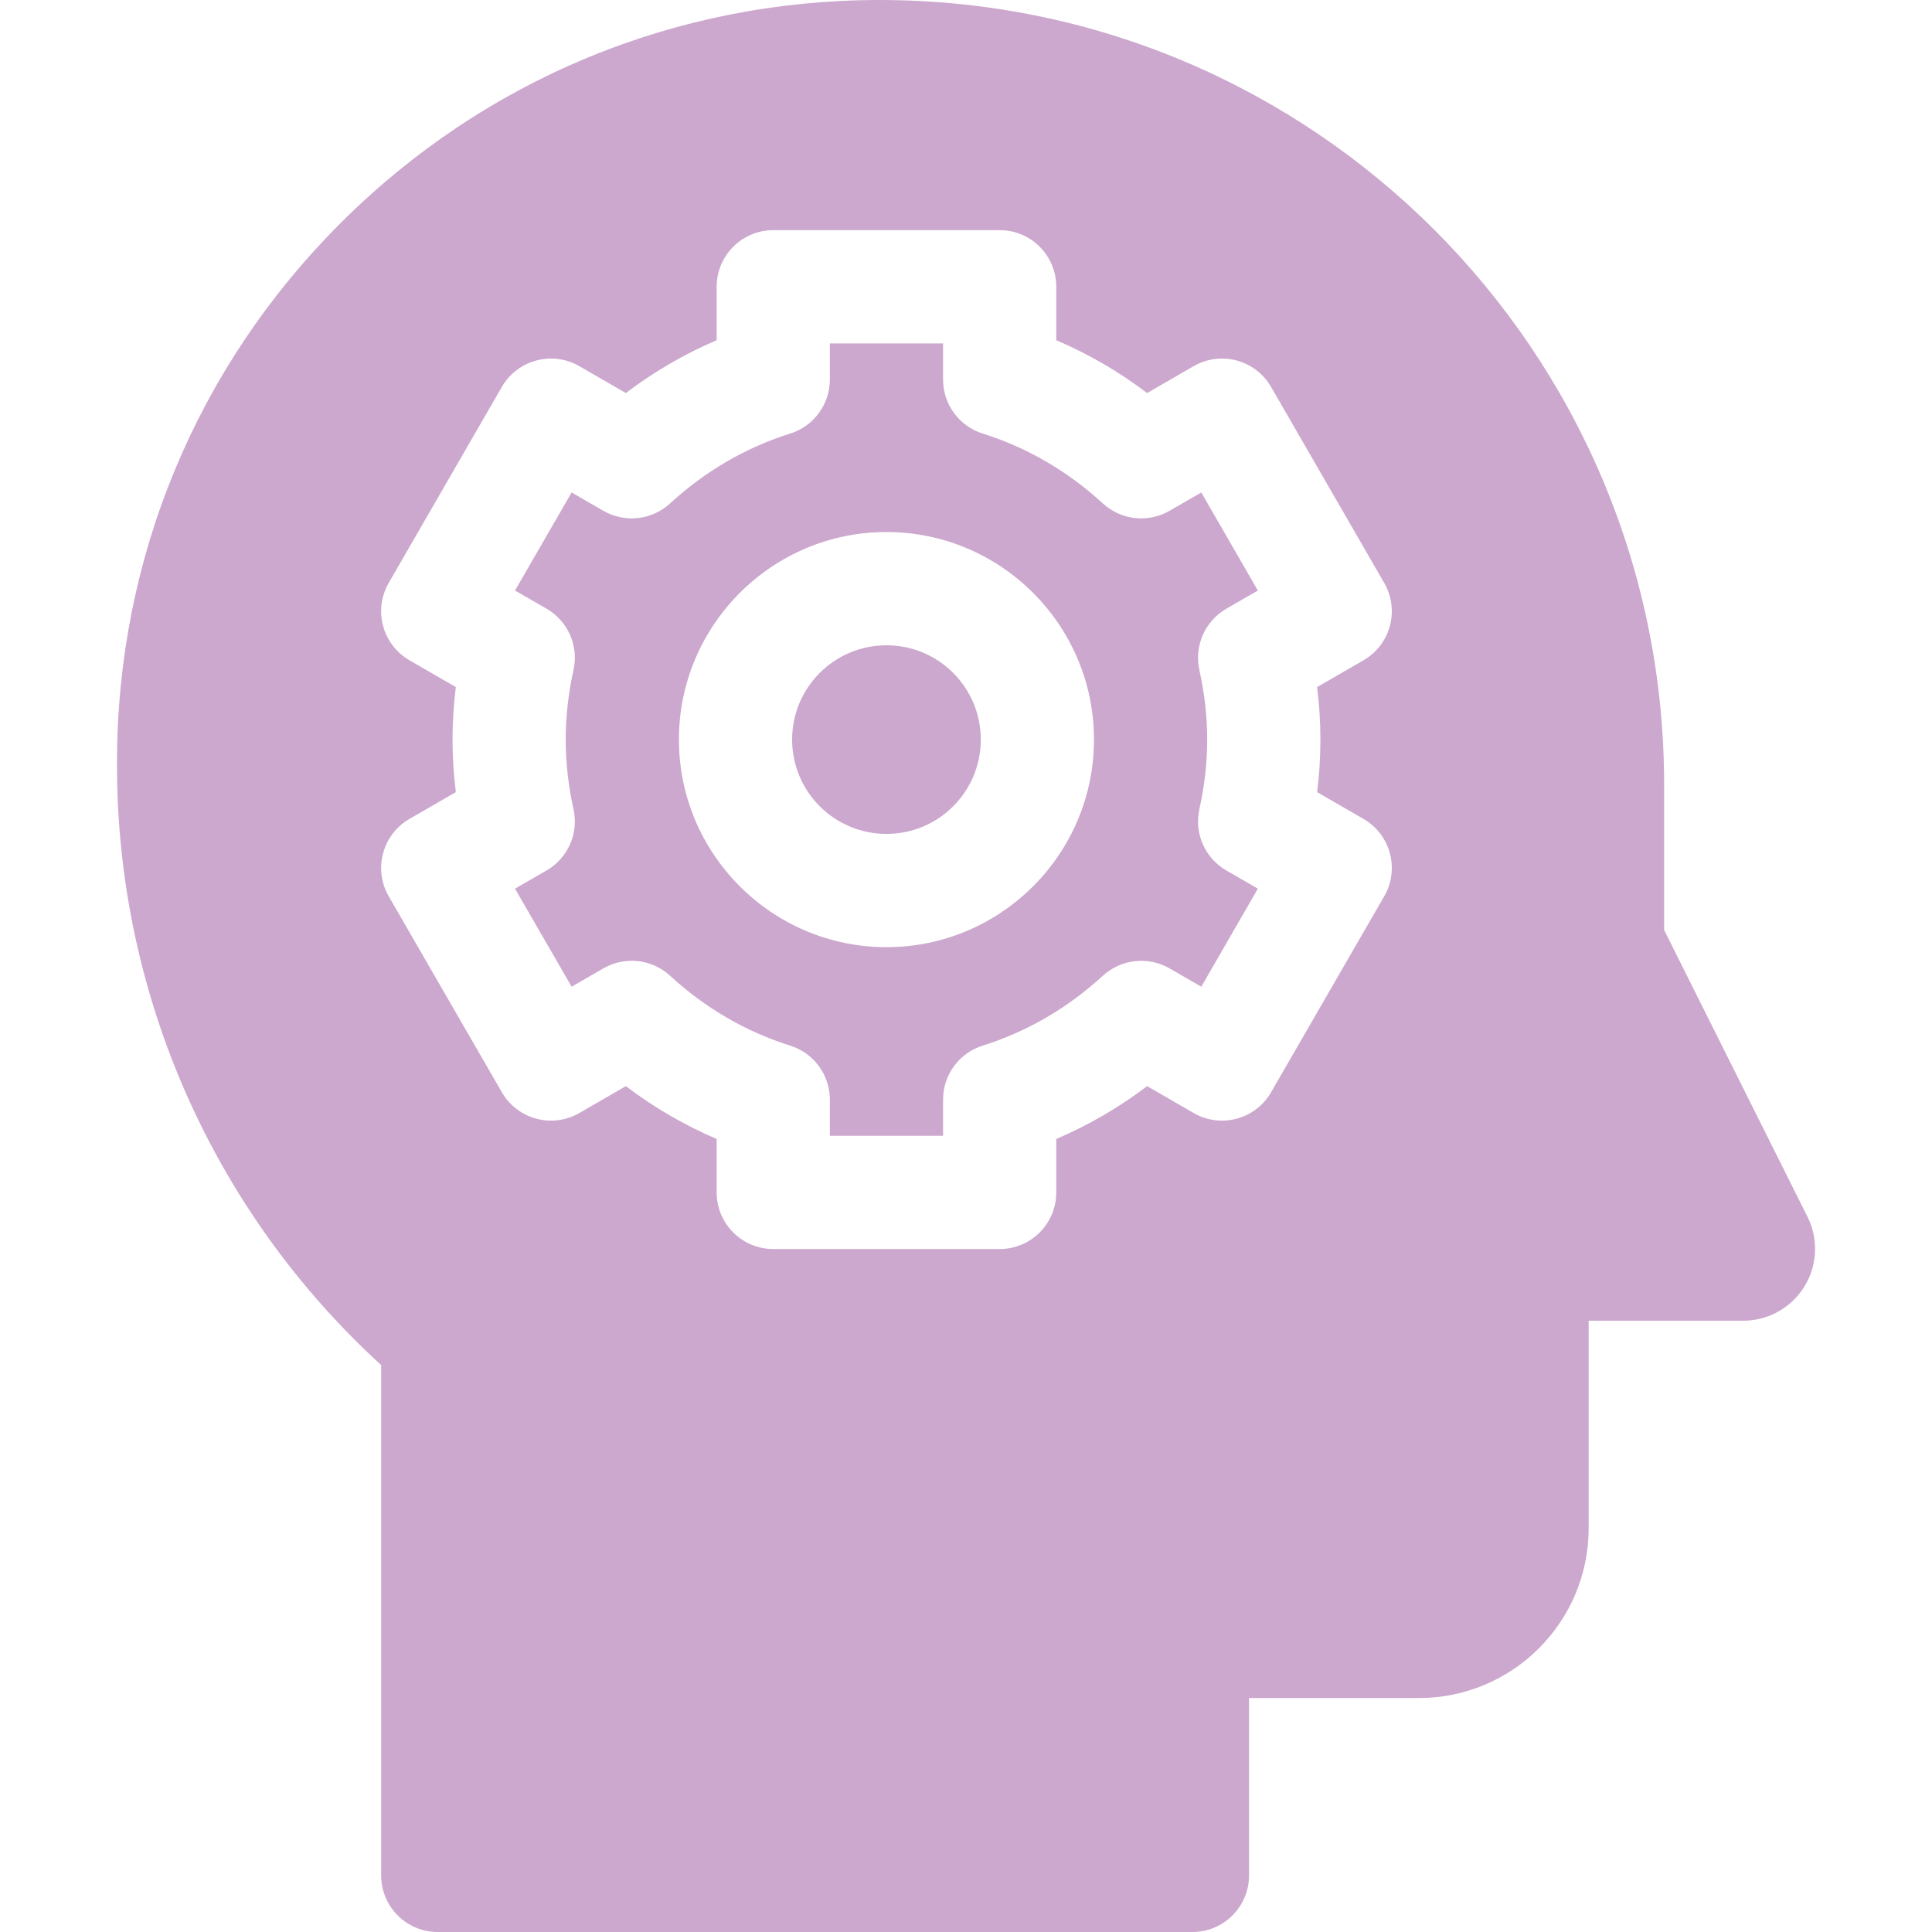
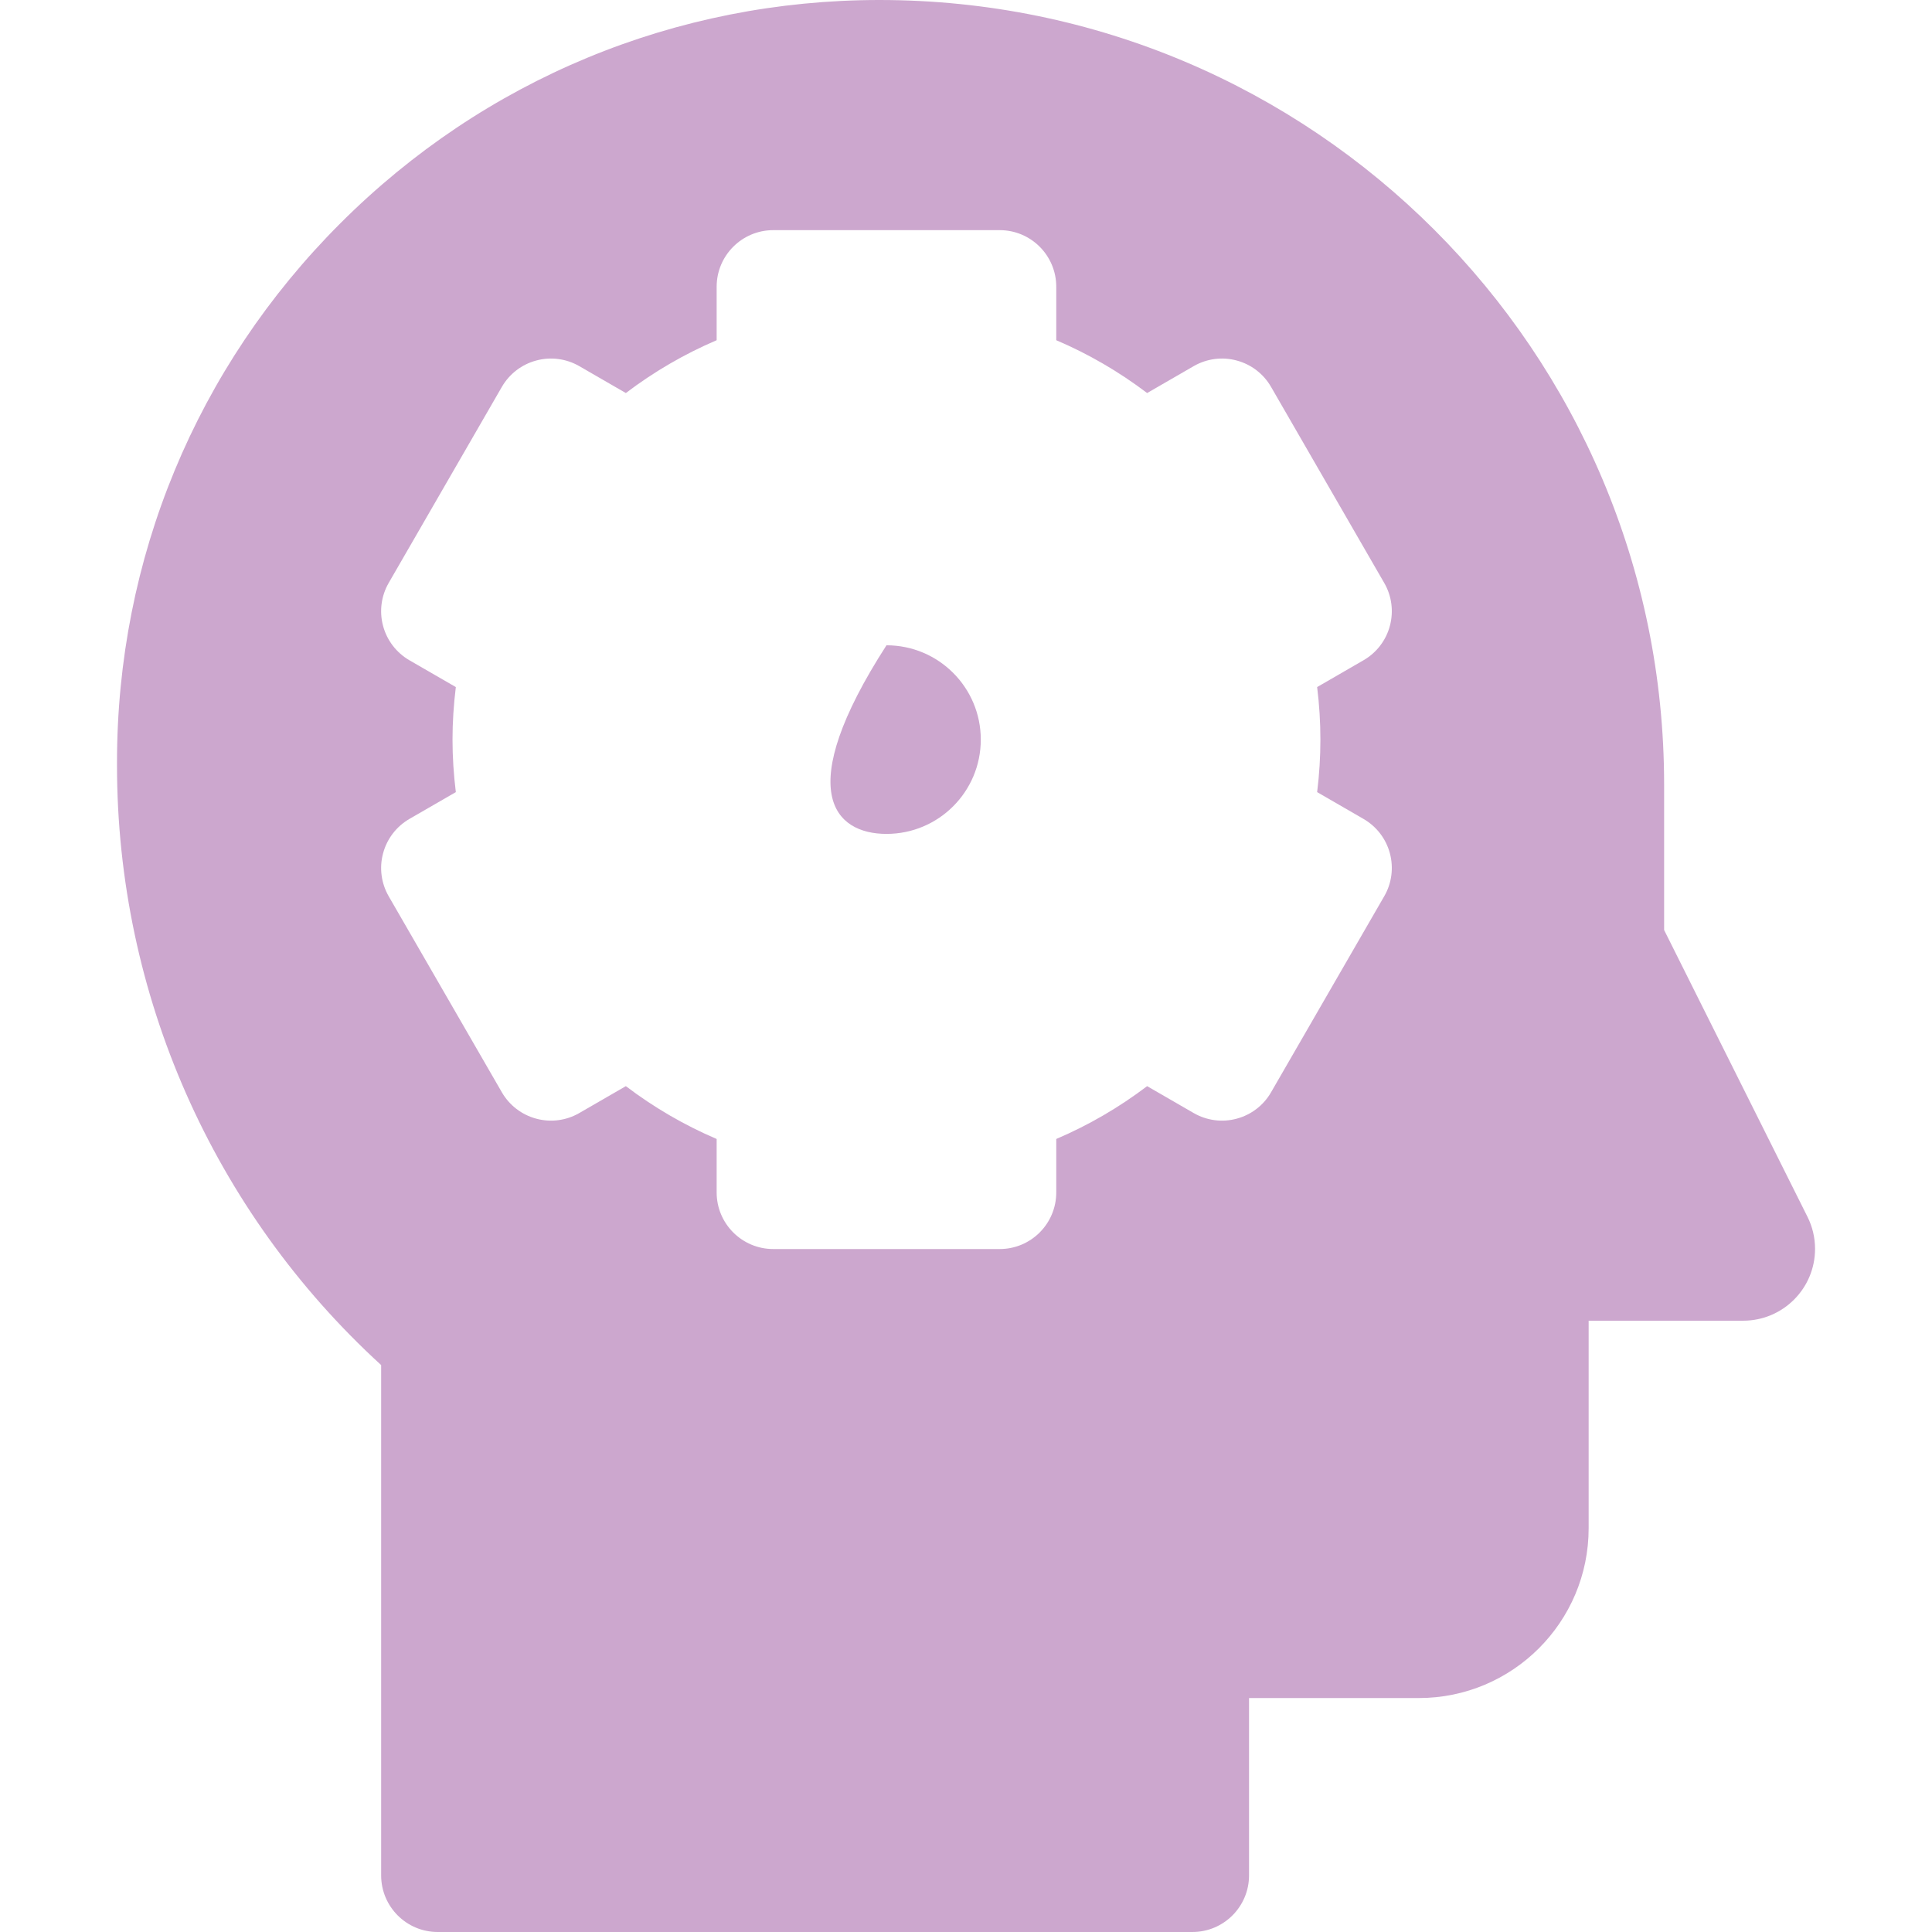
<svg xmlns="http://www.w3.org/2000/svg" width="32" height="32" viewBox="0 0 32 32" fill="none">
-   <path d="M14.683 13.812C15.546 13.812 16.245 13.113 16.245 12.25C16.245 11.387 15.546 10.688 14.683 10.688C13.82 10.688 13.12 11.387 13.12 12.25C13.12 13.113 13.82 13.812 14.683 13.812Z" fill="#CCA7CE" />
-   <path d="M20.312 10.082L20.834 9.781L19.897 8.157L19.371 8.461C19.016 8.665 18.57 8.616 18.268 8.34C17.682 7.802 17.012 7.413 16.276 7.181C15.886 7.059 15.62 6.697 15.62 6.287V5.688H13.745V6.287C13.745 6.697 13.479 7.059 13.088 7.181C12.352 7.413 11.682 7.802 11.097 8.34C10.795 8.616 10.349 8.665 9.994 8.461L9.468 8.157L8.53 9.781L9.053 10.082C9.407 10.287 9.588 10.697 9.499 11.097C9.413 11.485 9.37 11.873 9.37 12.25C9.37 12.627 9.413 13.015 9.499 13.403C9.588 13.803 9.407 14.213 9.053 14.418L8.53 14.719L9.468 16.343L9.994 16.039C10.349 15.835 10.795 15.883 11.097 16.16C11.682 16.698 12.353 17.087 13.088 17.319C13.479 17.441 13.745 17.803 13.745 18.213V18.812H15.62V18.213C15.62 17.803 15.886 17.441 16.276 17.319C17.012 17.087 17.682 16.698 18.268 16.16C18.57 15.884 19.016 15.835 19.371 16.039L19.897 16.343L20.834 14.719L20.312 14.418C19.958 14.213 19.777 13.802 19.865 13.403C19.951 13.015 19.995 12.627 19.995 12.25C19.995 11.873 19.951 11.485 19.865 11.097C19.777 10.698 19.958 10.287 20.312 10.082ZM14.682 15.688C12.787 15.688 11.245 14.145 11.245 12.25C11.245 10.355 12.787 8.812 14.682 8.812C16.578 8.812 18.12 10.355 18.12 12.25C18.12 14.145 16.578 15.688 14.682 15.688Z" fill="#CCA7CE" />
+   <path d="M14.683 13.812C15.546 13.812 16.245 13.113 16.245 12.25C16.245 11.387 15.546 10.688 14.683 10.688C13.12 13.113 13.82 13.812 14.683 13.812Z" fill="#CCA7CE" />
  <path d="M29.937 20.153L27.563 15.404L27.563 12.995C27.563 5.818 21.745 0 14.568 0H14.567C11.194 0 8.022 1.314 5.637 3.699C3.251 6.084 1.937 9.256 1.938 12.63V12.678C1.938 16.468 3.527 20.062 6.313 22.61V31.062C6.313 31.58 6.732 32 7.25 32H19.75C20.268 32 20.688 31.58 20.688 31.062V28.125H23.5C25.053 28.125 26.313 26.866 26.313 25.312V21.875H28.872C29.53 21.875 30.063 21.342 30.063 20.685C30.063 20.5 30.02 20.318 29.937 20.153ZM21.87 12.25C21.87 12.537 21.852 12.829 21.816 13.12L22.584 13.564C22.8 13.689 22.957 13.893 23.021 14.134C23.085 14.374 23.052 14.63 22.927 14.845L21.052 18.093C20.928 18.308 20.723 18.465 20.483 18.529C20.243 18.594 19.987 18.56 19.772 18.436L19 17.99C18.532 18.345 18.029 18.637 17.495 18.865V19.75C17.495 20.268 17.076 20.688 16.558 20.688H12.808C12.29 20.688 11.87 20.268 11.87 19.75V18.865C11.337 18.637 10.834 18.345 10.366 17.99L9.594 18.436C9.379 18.56 9.123 18.594 8.883 18.529C8.642 18.465 8.438 18.308 8.313 18.093L6.438 14.845C6.314 14.63 6.28 14.374 6.345 14.134C6.409 13.893 6.566 13.689 6.781 13.564L7.55 13.12C7.514 12.829 7.495 12.537 7.495 12.25C7.495 11.963 7.514 11.672 7.55 11.38L6.781 10.936C6.566 10.811 6.409 10.607 6.345 10.367C6.28 10.126 6.314 9.87 6.438 9.655L8.313 6.407C8.438 6.192 8.642 6.035 8.883 5.971C9.122 5.906 9.379 5.94 9.594 6.064L10.366 6.51C10.834 6.155 11.337 5.863 11.87 5.635V4.75C11.87 4.232 12.29 3.812 12.808 3.812H16.558C17.076 3.812 17.495 4.232 17.495 4.75V5.635C18.029 5.863 18.532 6.155 19 6.51L19.772 6.064C19.987 5.94 20.243 5.906 20.483 5.971C20.723 6.035 20.928 6.192 21.052 6.407L22.927 9.655C23.052 9.87 23.085 10.126 23.021 10.366C22.957 10.607 22.8 10.811 22.584 10.936L21.816 11.38C21.852 11.671 21.87 11.963 21.87 12.25Z" fill="#CCA7CE" />
</svg>